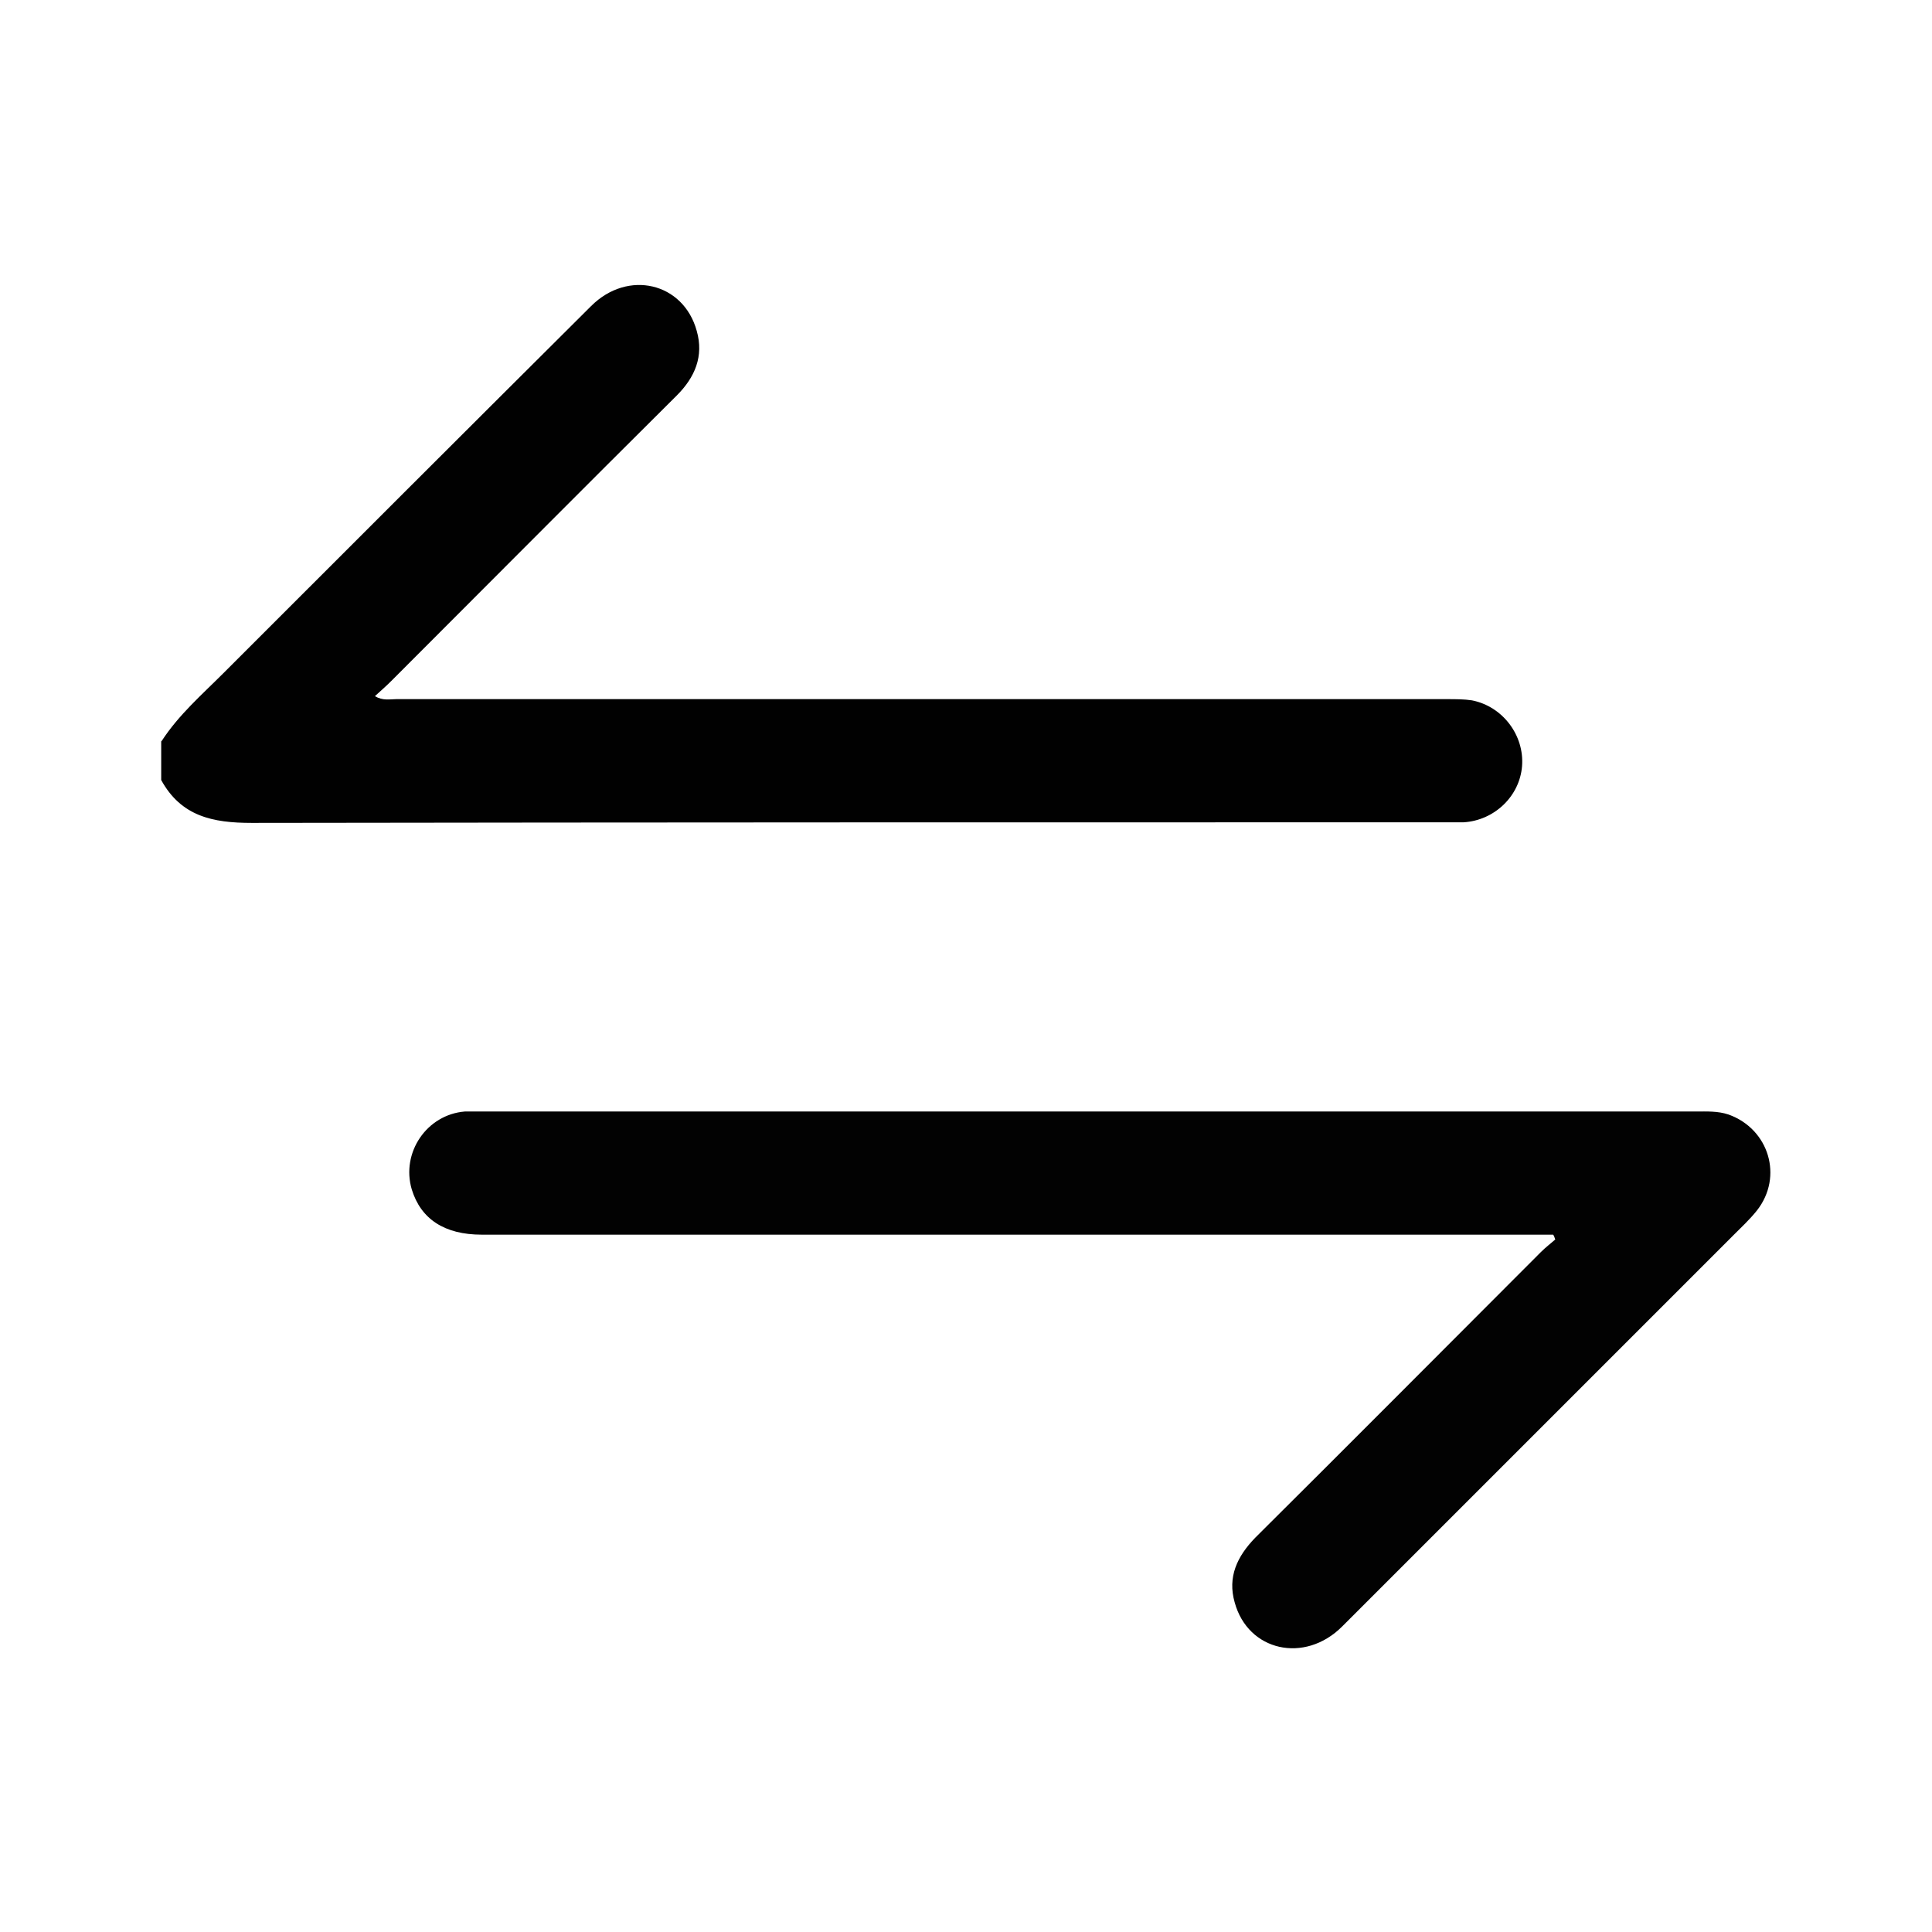
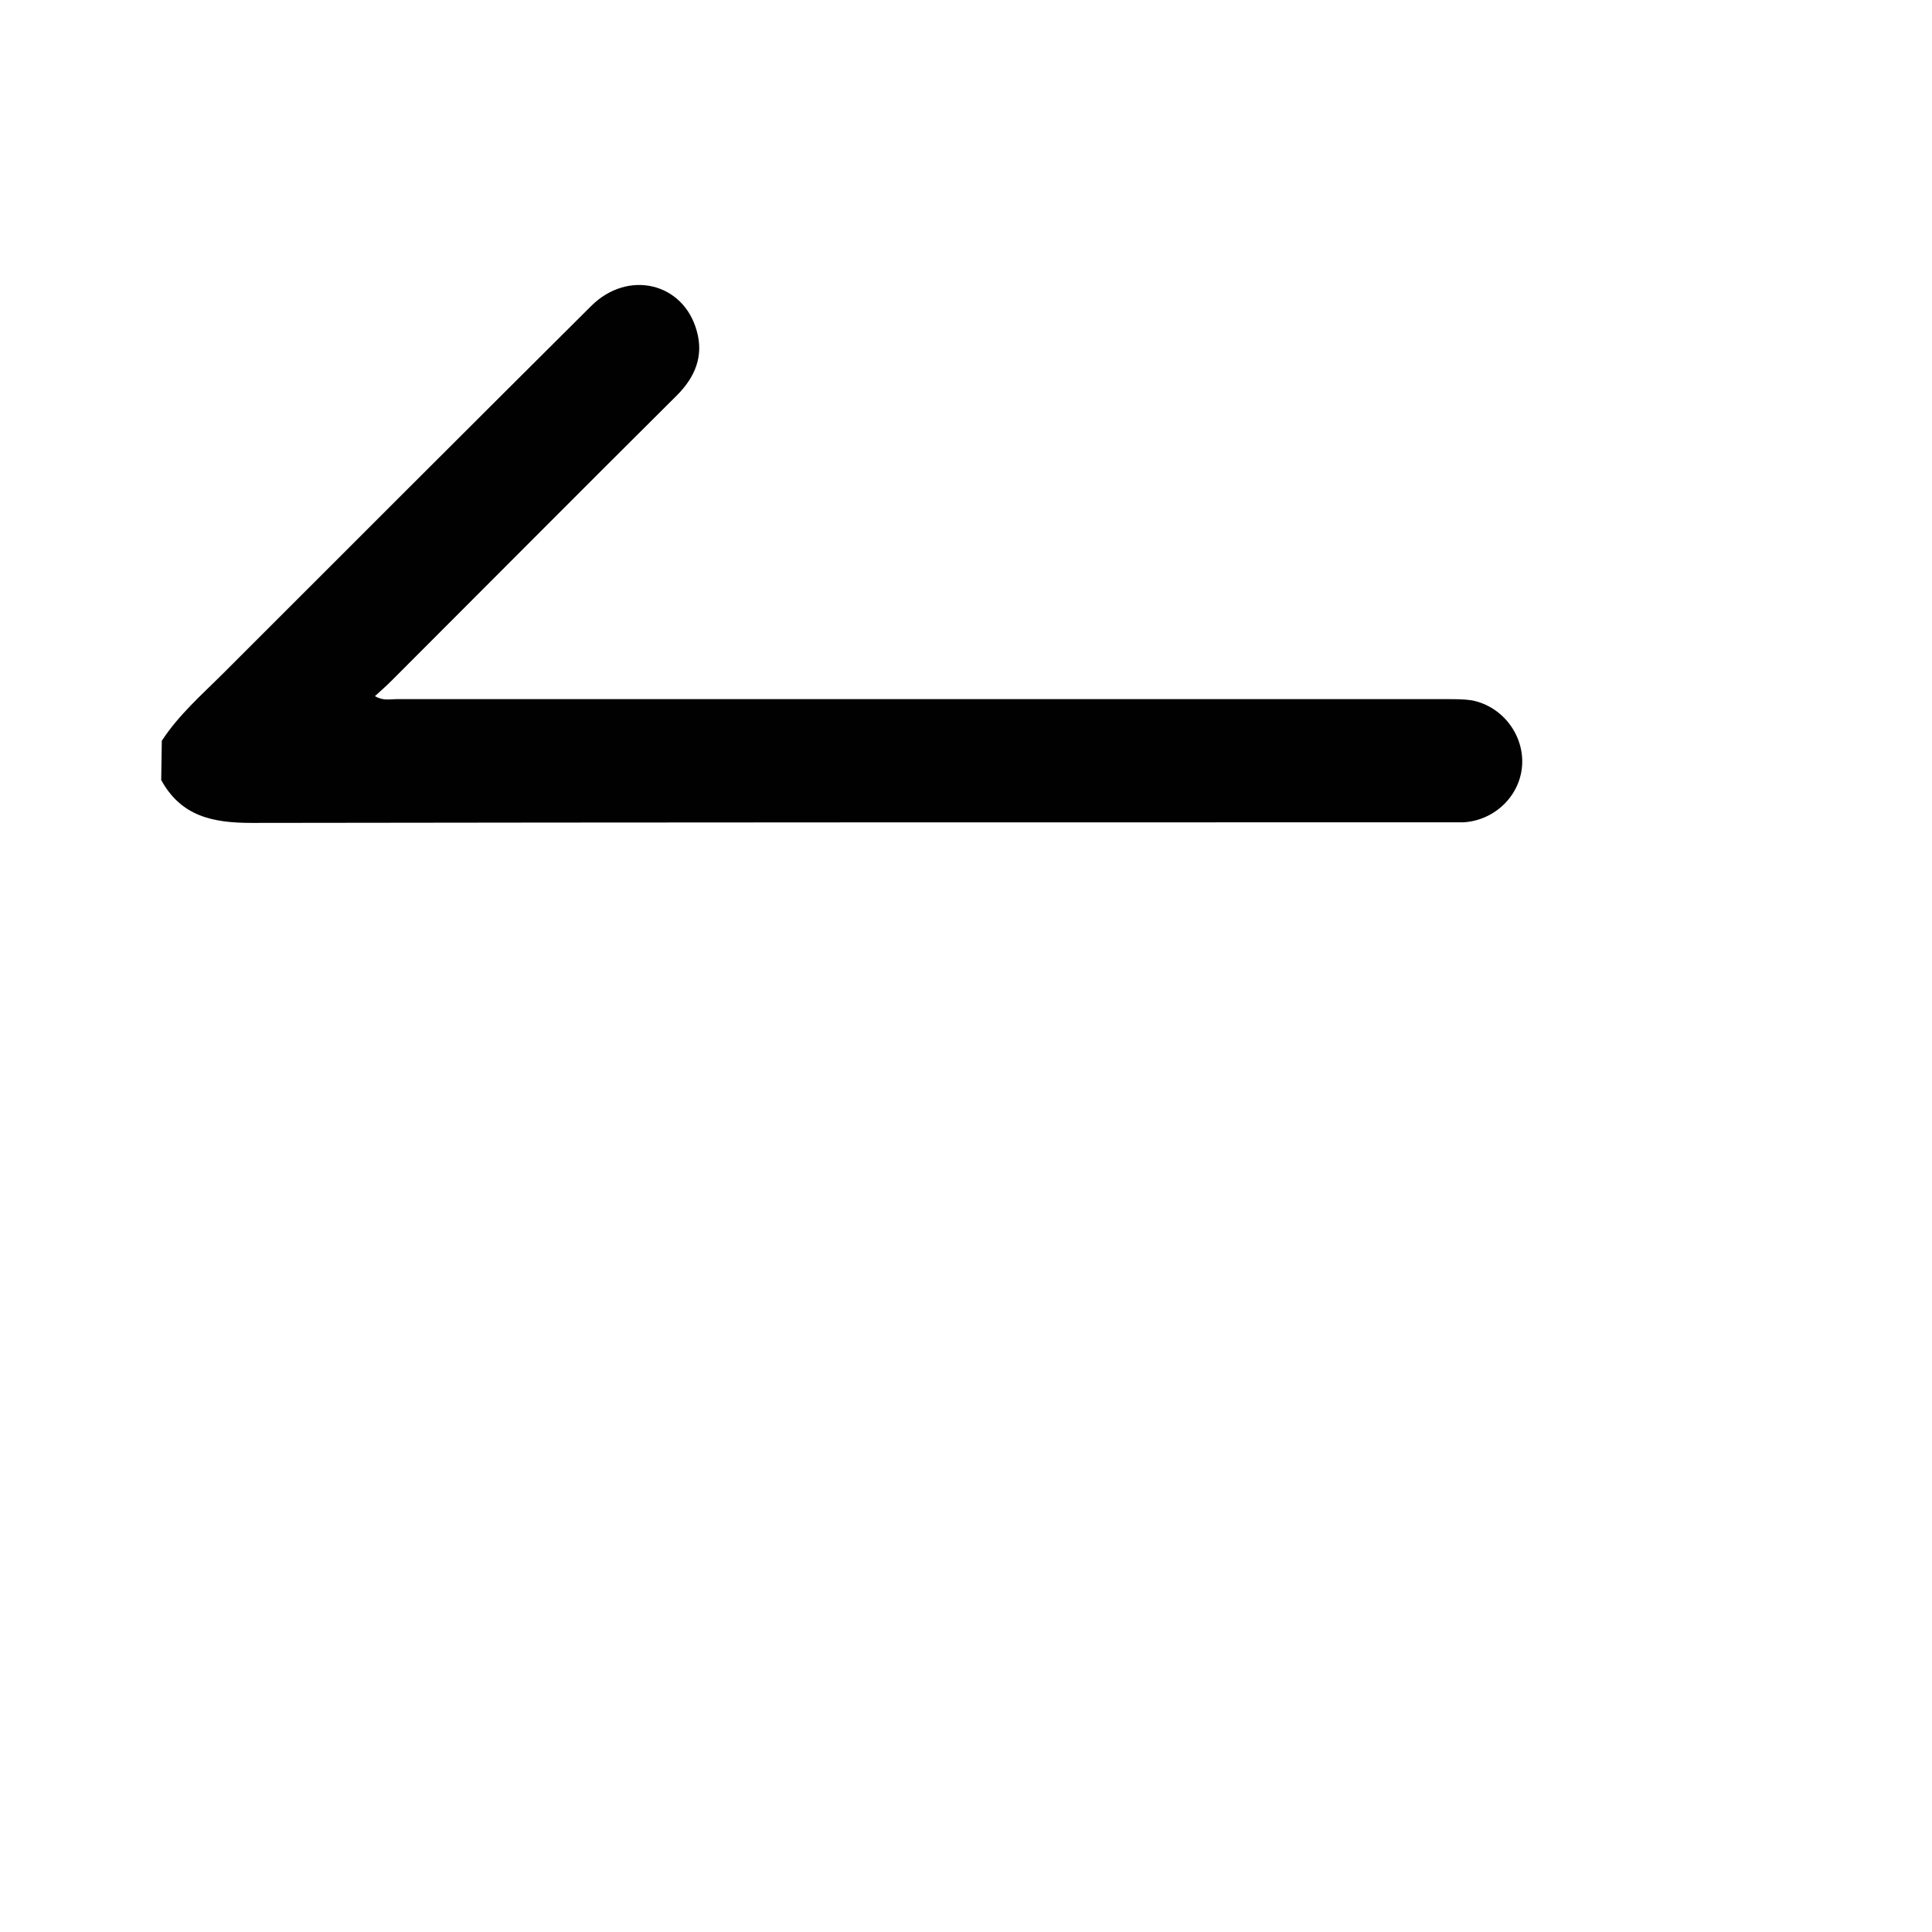
<svg xmlns="http://www.w3.org/2000/svg" id="OBJECT" viewBox="0 0 32 32">
  <defs>
    <style>
      .cls-1 {
        fill: #010101;
      }

      .cls-1, .cls-2 {
        stroke-width: 0px;
      }

      .cls-2 {
        fill: #020202;
      }
    </style>
  </defs>
  <g id="S9J193.tif">
    <g>
-       <path class="cls-1" d="m2.68,12.27c.28-.43.66-.76,1.02-1.12,2.03-2.03,4.06-4.06,6.09-6.08.61-.61,1.53-.39,1.75.41.12.42-.03.77-.33,1.07-1.58,1.57-3.15,3.15-4.73,4.73-.08.08-.17.16-.27.25.13.08.25.05.35.05,5.8,0,11.61,0,17.41,0,.14,0,.28,0,.41.02.51.1.87.58.83,1.09-.04.5-.46.9-.97.93-.11,0-.21,0-.32,0-6.58,0-13.16,0-19.75.01-.65,0-1.17-.11-1.5-.71v-.64Z" />
-       <path class="cls-2" d="m25.73,20.45h-.37c-5.79,0-11.58,0-17.38,0-.62,0-1.01-.26-1.16-.75-.18-.61.25-1.24.88-1.29.1,0,.19,0,.29,0,6.7,0,13.4,0,20.1,0,.18,0,.36-.01.54.05.67.24.91,1.03.47,1.59-.12.15-.26.28-.4.42-2.16,2.16-4.31,4.31-6.47,6.47-.62.62-1.56.41-1.78-.4-.12-.42.04-.76.34-1.07,1.58-1.57,3.15-3.15,4.73-4.73.08-.08.16-.14.24-.21-.01-.03-.02-.06-.04-.09Z" />
+       <path class="cls-1" d="m2.68,12.27c.28-.43.66-.76,1.02-1.12,2.03-2.03,4.06-4.06,6.09-6.08.61-.61,1.53-.39,1.75.41.12.42-.03.77-.33,1.07-1.58,1.57-3.15,3.15-4.73,4.73-.08.08-.17.16-.27.25.13.08.25.05.35.05,5.8,0,11.61,0,17.41,0,.14,0,.28,0,.41.02.51.1.87.58.83,1.09-.04.5-.46.9-.97.93-.11,0-.21,0-.32,0-6.58,0-13.16,0-19.75.01-.65,0-1.17-.11-1.5-.71Z" />
    </g>
  </g>
</svg>